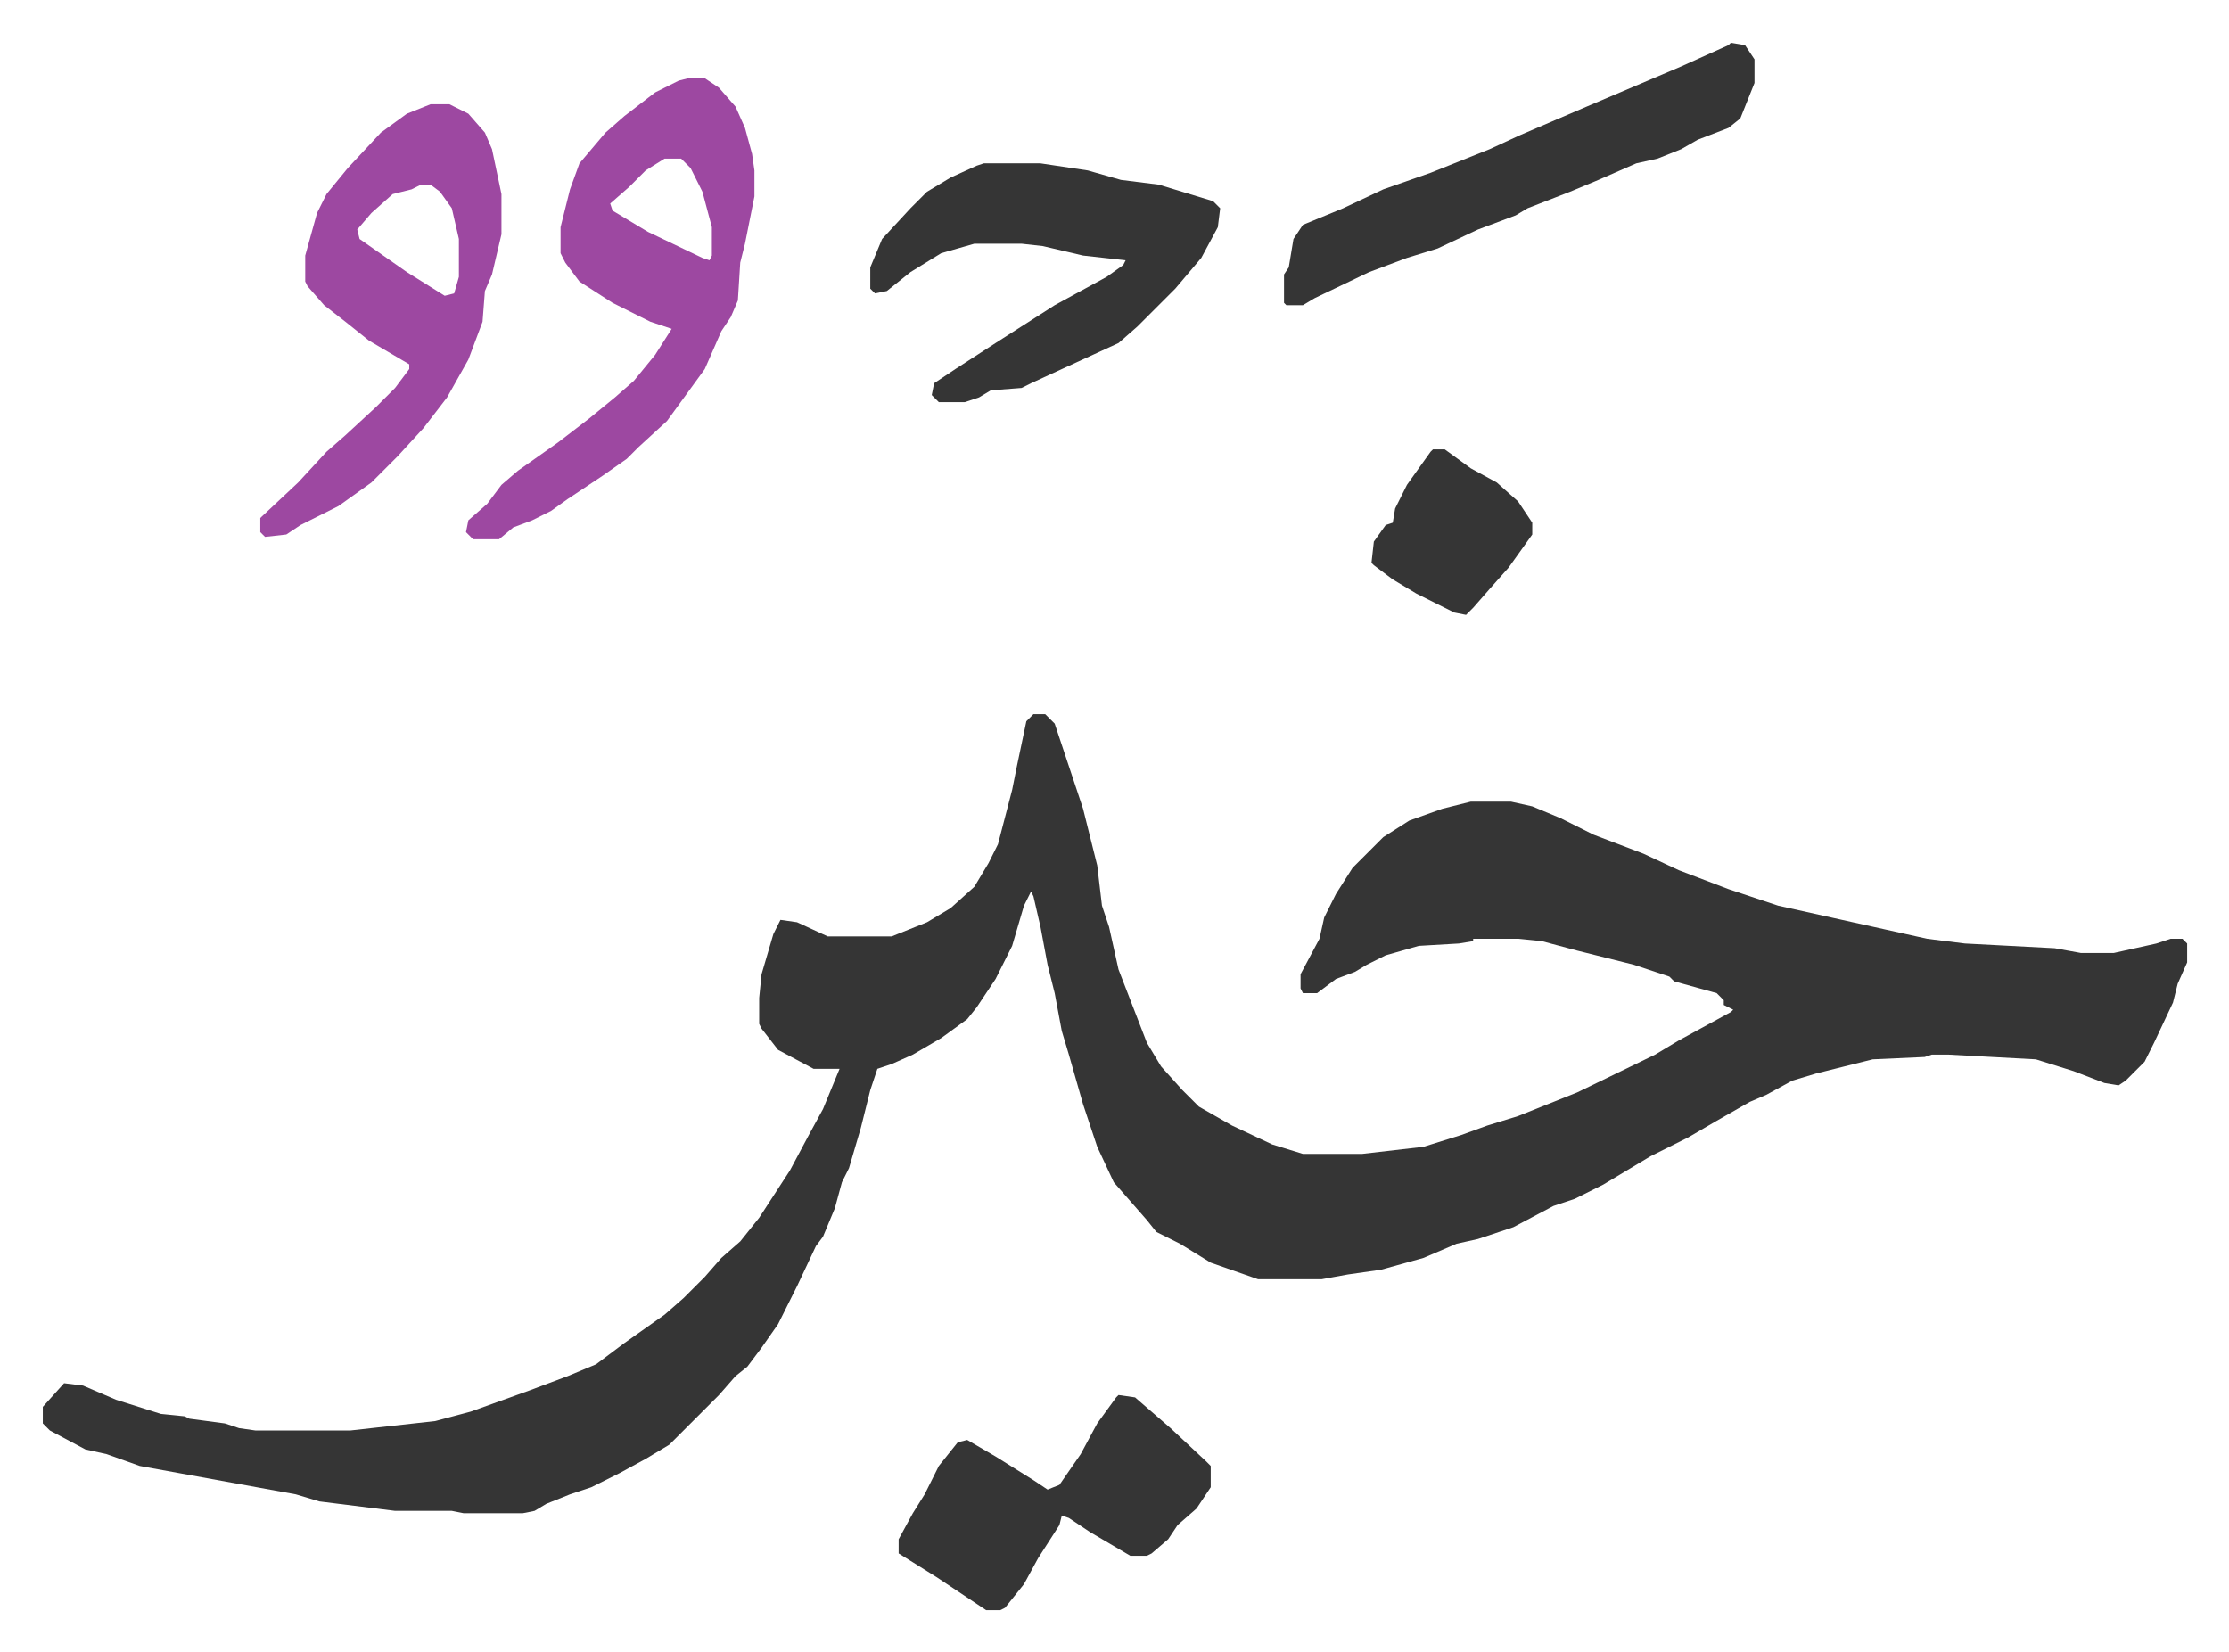
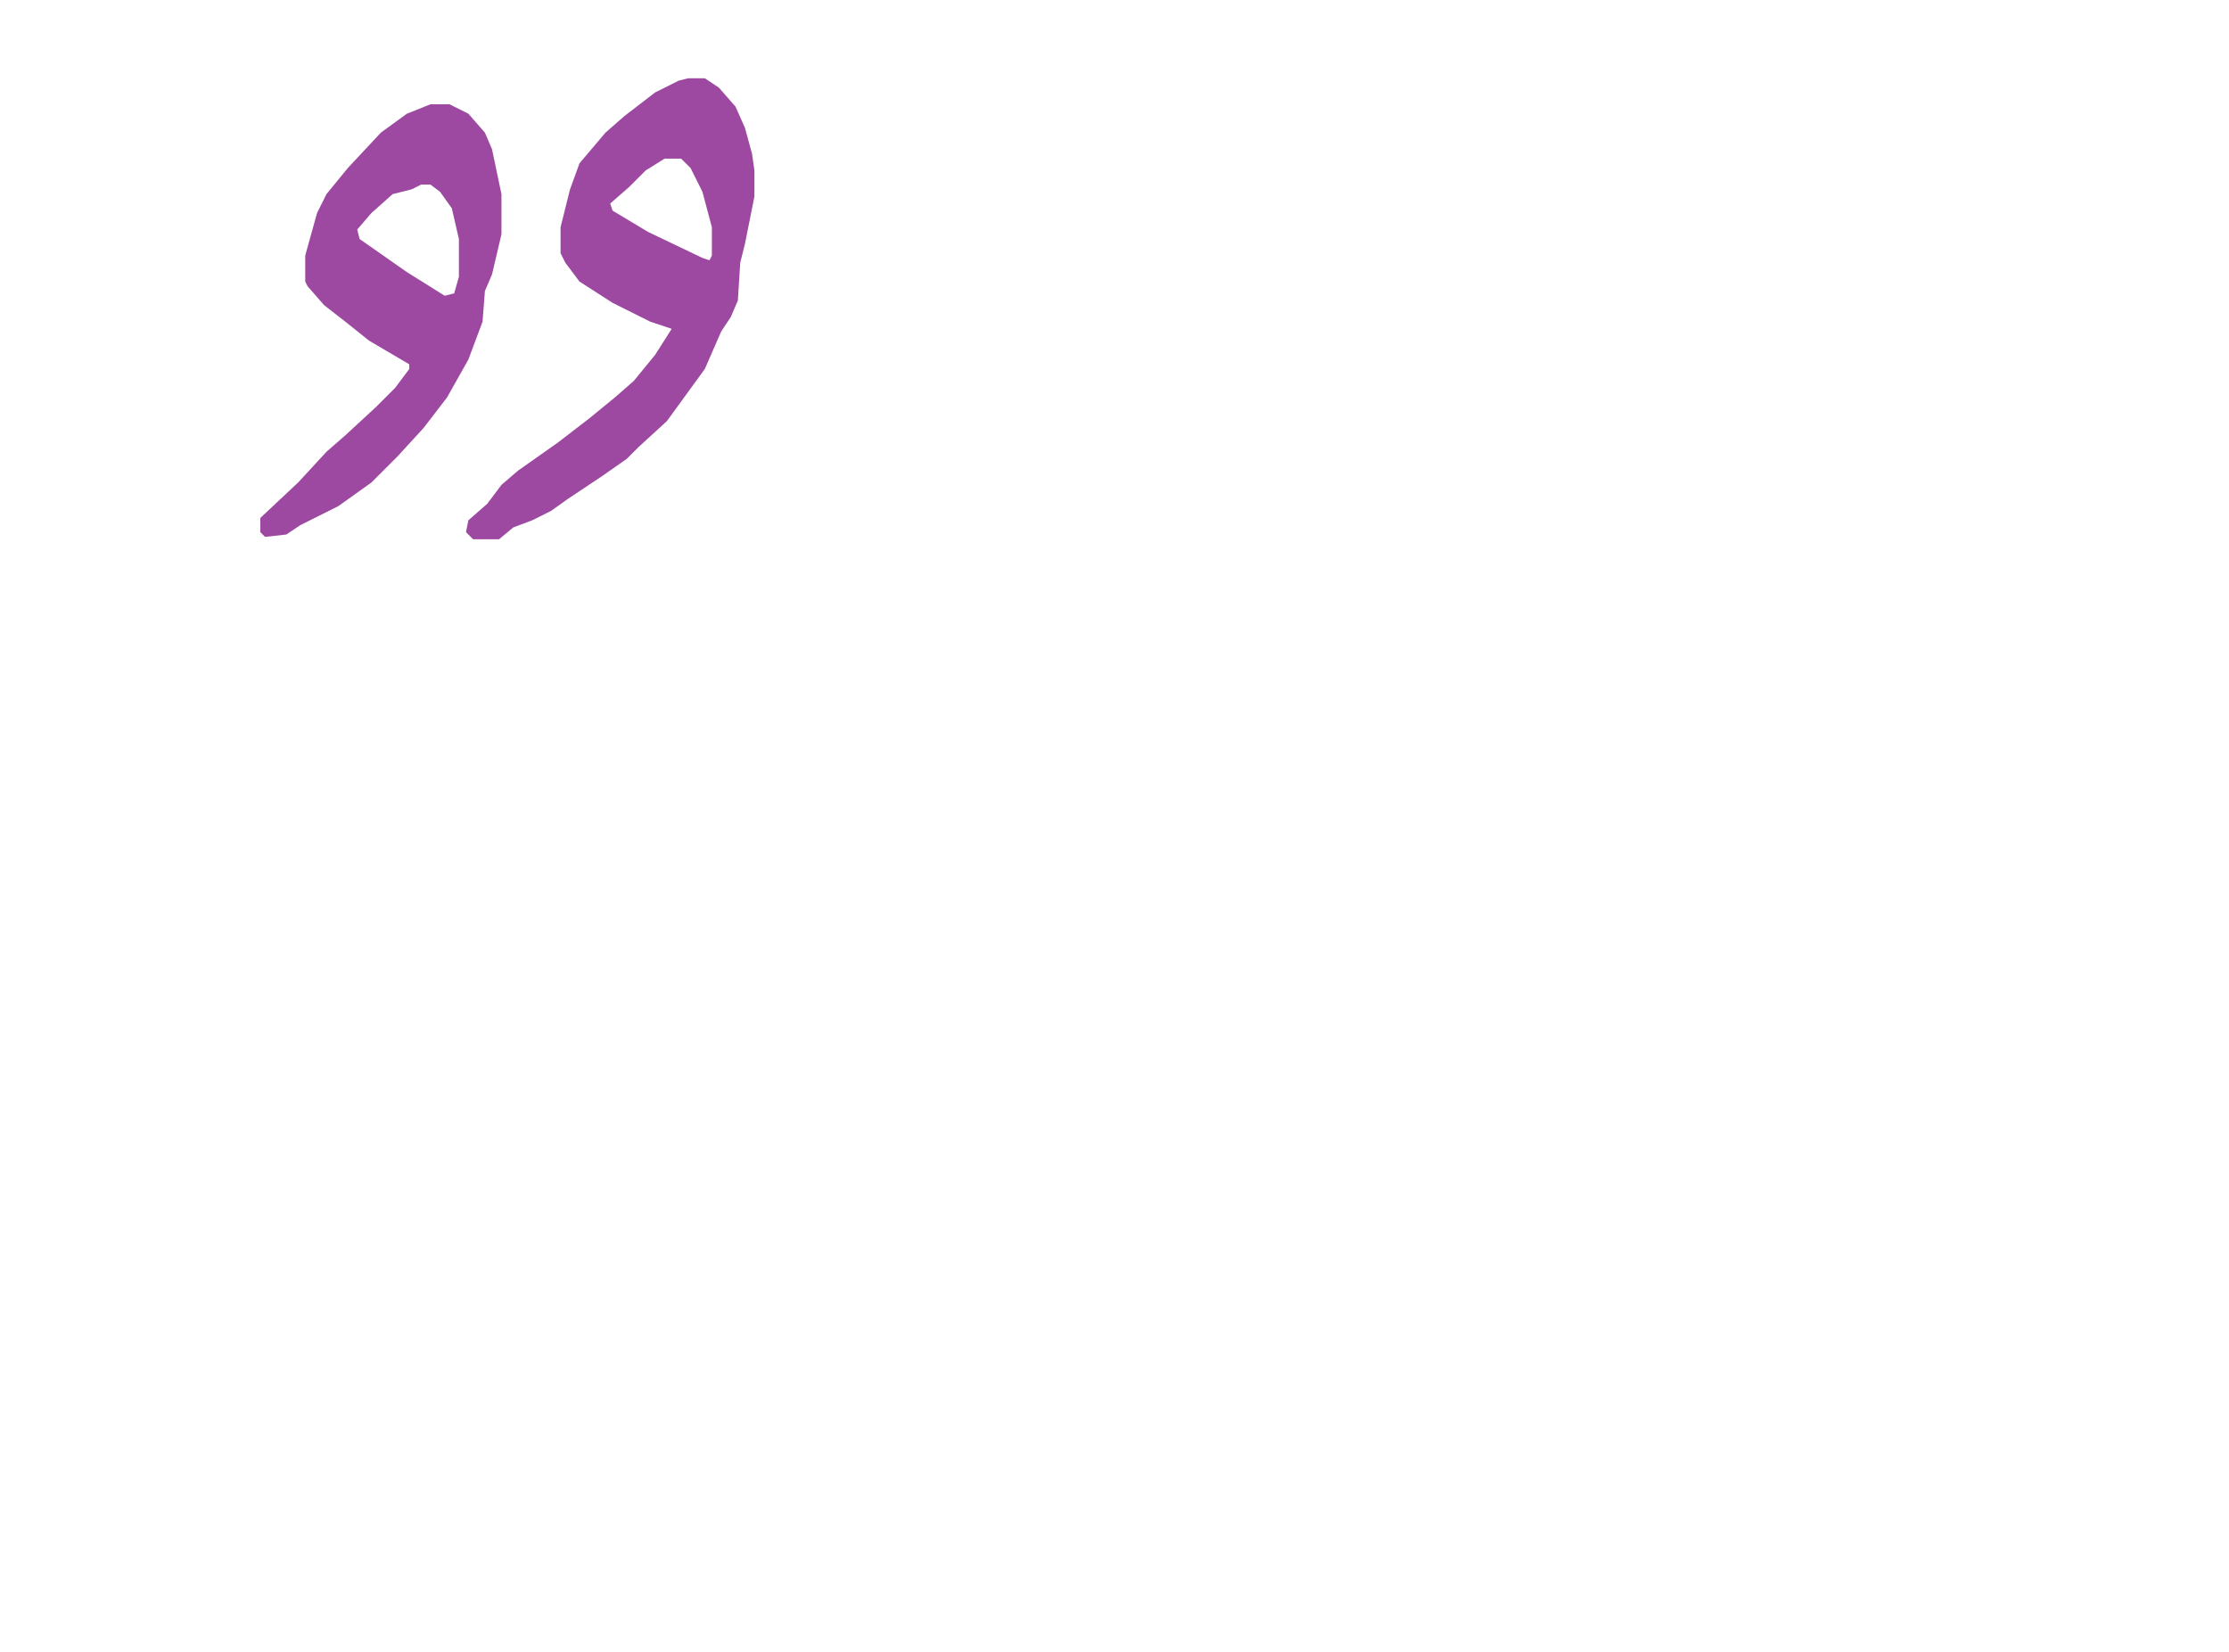
<svg xmlns="http://www.w3.org/2000/svg" viewBox="-18.1 429.9 942.8 698.8">
-   <path fill="#353535" id="rule_normal" d="M419 732h5l4 4 6 18 6 18 6 24 2 17 3 9 4 18 12 31 6 10 9 10 7 7 14 8 17 8 13 4h25l26-3 16-5 11-4 13-4 25-10 33-16 10-6 22-12 1-1-4-2v-2l-3-3-18-5-2-2-15-5-24-6-15-4-10-1h-19v1l-6 1-17 1-14 4-8 4-5 3-8 3-8 6h-6l-1-2v-6l8-15 2-9 5-10 7-11 13-13 11-7 14-5 12-3h17l9 2 12 5 14 7 21 8 15 7 21 8 21 7 45 10 18 4 16 2 38 2 11 2h14l18-4 6-2h5l2 2v8l-4 9-2 8-8 17-4 8-8 8-3 2-6-1-13-5-16-5-37-2h-7l-3 1-22 1-16 4-8 2-10 3-11 6-7 3-14 8-12 7-16 8-20 12-12 6-9 3-17 9-15 5-9 2-14 6-18 5-14 2-11 2h-27l-20-7-13-8-10-5-4-5-7-8-7-8-7-15-6-18-6-21-3-10-3-16-3-12-3-16-3-13-1-2-3 6-5 17-7 14-8 12-4 5-11 8-12 7-9 4-6 2-3 9-4 16-5 17-3 6-3 11-5 12-3 4-8 17-8 16-7 10-6 8-5 4-7 8-21 21-10 6-11 6-12 6-9 3-10 4-5 3-5 1h-25l-5-1h-24l-32-4-10-3-44-8-22-4-14-5-9-2-15-8-3-3v-7l9-10 8 1 14 6 19 6 10 1 2 1 15 2 6 2 7 1h40l36-4 15-4 25-9 16-6 12-5 12-9 17-12 8-7 9-9 7-8 8-7 8-10 13-20 8-15 6-11 7-17h-11l-15-8-7-9-1-2v-11l1-10 5-17 3-6 7 1 13 6h27l15-6 10-6 10-9 6-10 4-8 6-23 2-10 4-19z" />
  <path fill="#9d48a1" id="rule_ikhfa" d="M273 463h7l6 4 7 8 4 9 3 11 1 7v11l-4 20-2 8-1 16-3 7-4 6-7 16-8 11-8 11-12 11-5 5-10 7-15 10-7 5-8 4-8 3-6 5h-11l-3-3 1-5 8-7 6-8 7-6 17-12 13-10 11-9 8-7 9-11 7-11-9-3-16-8-14-9-6-8-2-4v-11l4-16 4-11 11-13 8-7 13-10 10-5zm-10 34-8 5-7 7-8 7 1 3 15 9 23 11 3 1 1-2v-12l-4-15-5-10-4-4zm-99-23h8l8 4 7 8 3 7 4 19v17l-4 17-3 7-1 13-6 16-9 16-10 13-11 12-11 11-14 10-16 8-6 4-9 1-2-2v-6l16-15 12-13 8-7 13-12 8-8 6-8v-2l-17-10-10-8-9-7-7-8-1-2v-11l5-18 4-8 9-11 14-15 11-8zm-4 34-4 2-8 2-9 8-6 7 1 4 10 7 10 7 16 10 4-1 2-7v-16l-3-13-5-7-4-3z" />
-   <path fill="#353535" id="rule_normal" d="M398 499h24l20 3 14 4 16 2 23 7 3 3-1 8-7 13-11 13-11 11-5 5-8 7-37 17-4 2-13 1-5 3-6 2h-11l-3-3 1-5 9-6 17-11 25-16 22-12 7-5 1-2-18-2-17-4-9-1h-20l-14 4-13 8-10 8-5 1-2-2v-9l5-12 12-13 7-7 10-6 11-5zm316-51 6 1 4 6v10l-6 15-5 4-13 5-7 4-10 4-9 2-16 7-12 5-18 7-5 3-16 6-17 8-13 4-16 6-23 11-5 3h-7l-1-1v-12l2-3 2-12 4-6 17-7 17-8 20-7 25-10 13-6 28-12 40-17 20-9zm-259 572 7 1 15 13 15 14 2 2v9l-6 9-8 7-4 6-7 6-2 1h-7l-17-10-9-6-3-1-1 4-9 14-6 11-8 10-2 1h-6l-21-14-16-10v-6l6-11 5-8 6-12 8-10 4-1 12 7 16 10 6 4 5-2 9-13 7-13 8-11zm133-400h5l11 8 11 6 9 8 6 9v5l-10 14-8 9-7 8-3 3-5-1-16-8-10-6-8-6-1-1 1-9 5-7 3-1 1-6 5-10 10-14z" />
</svg>